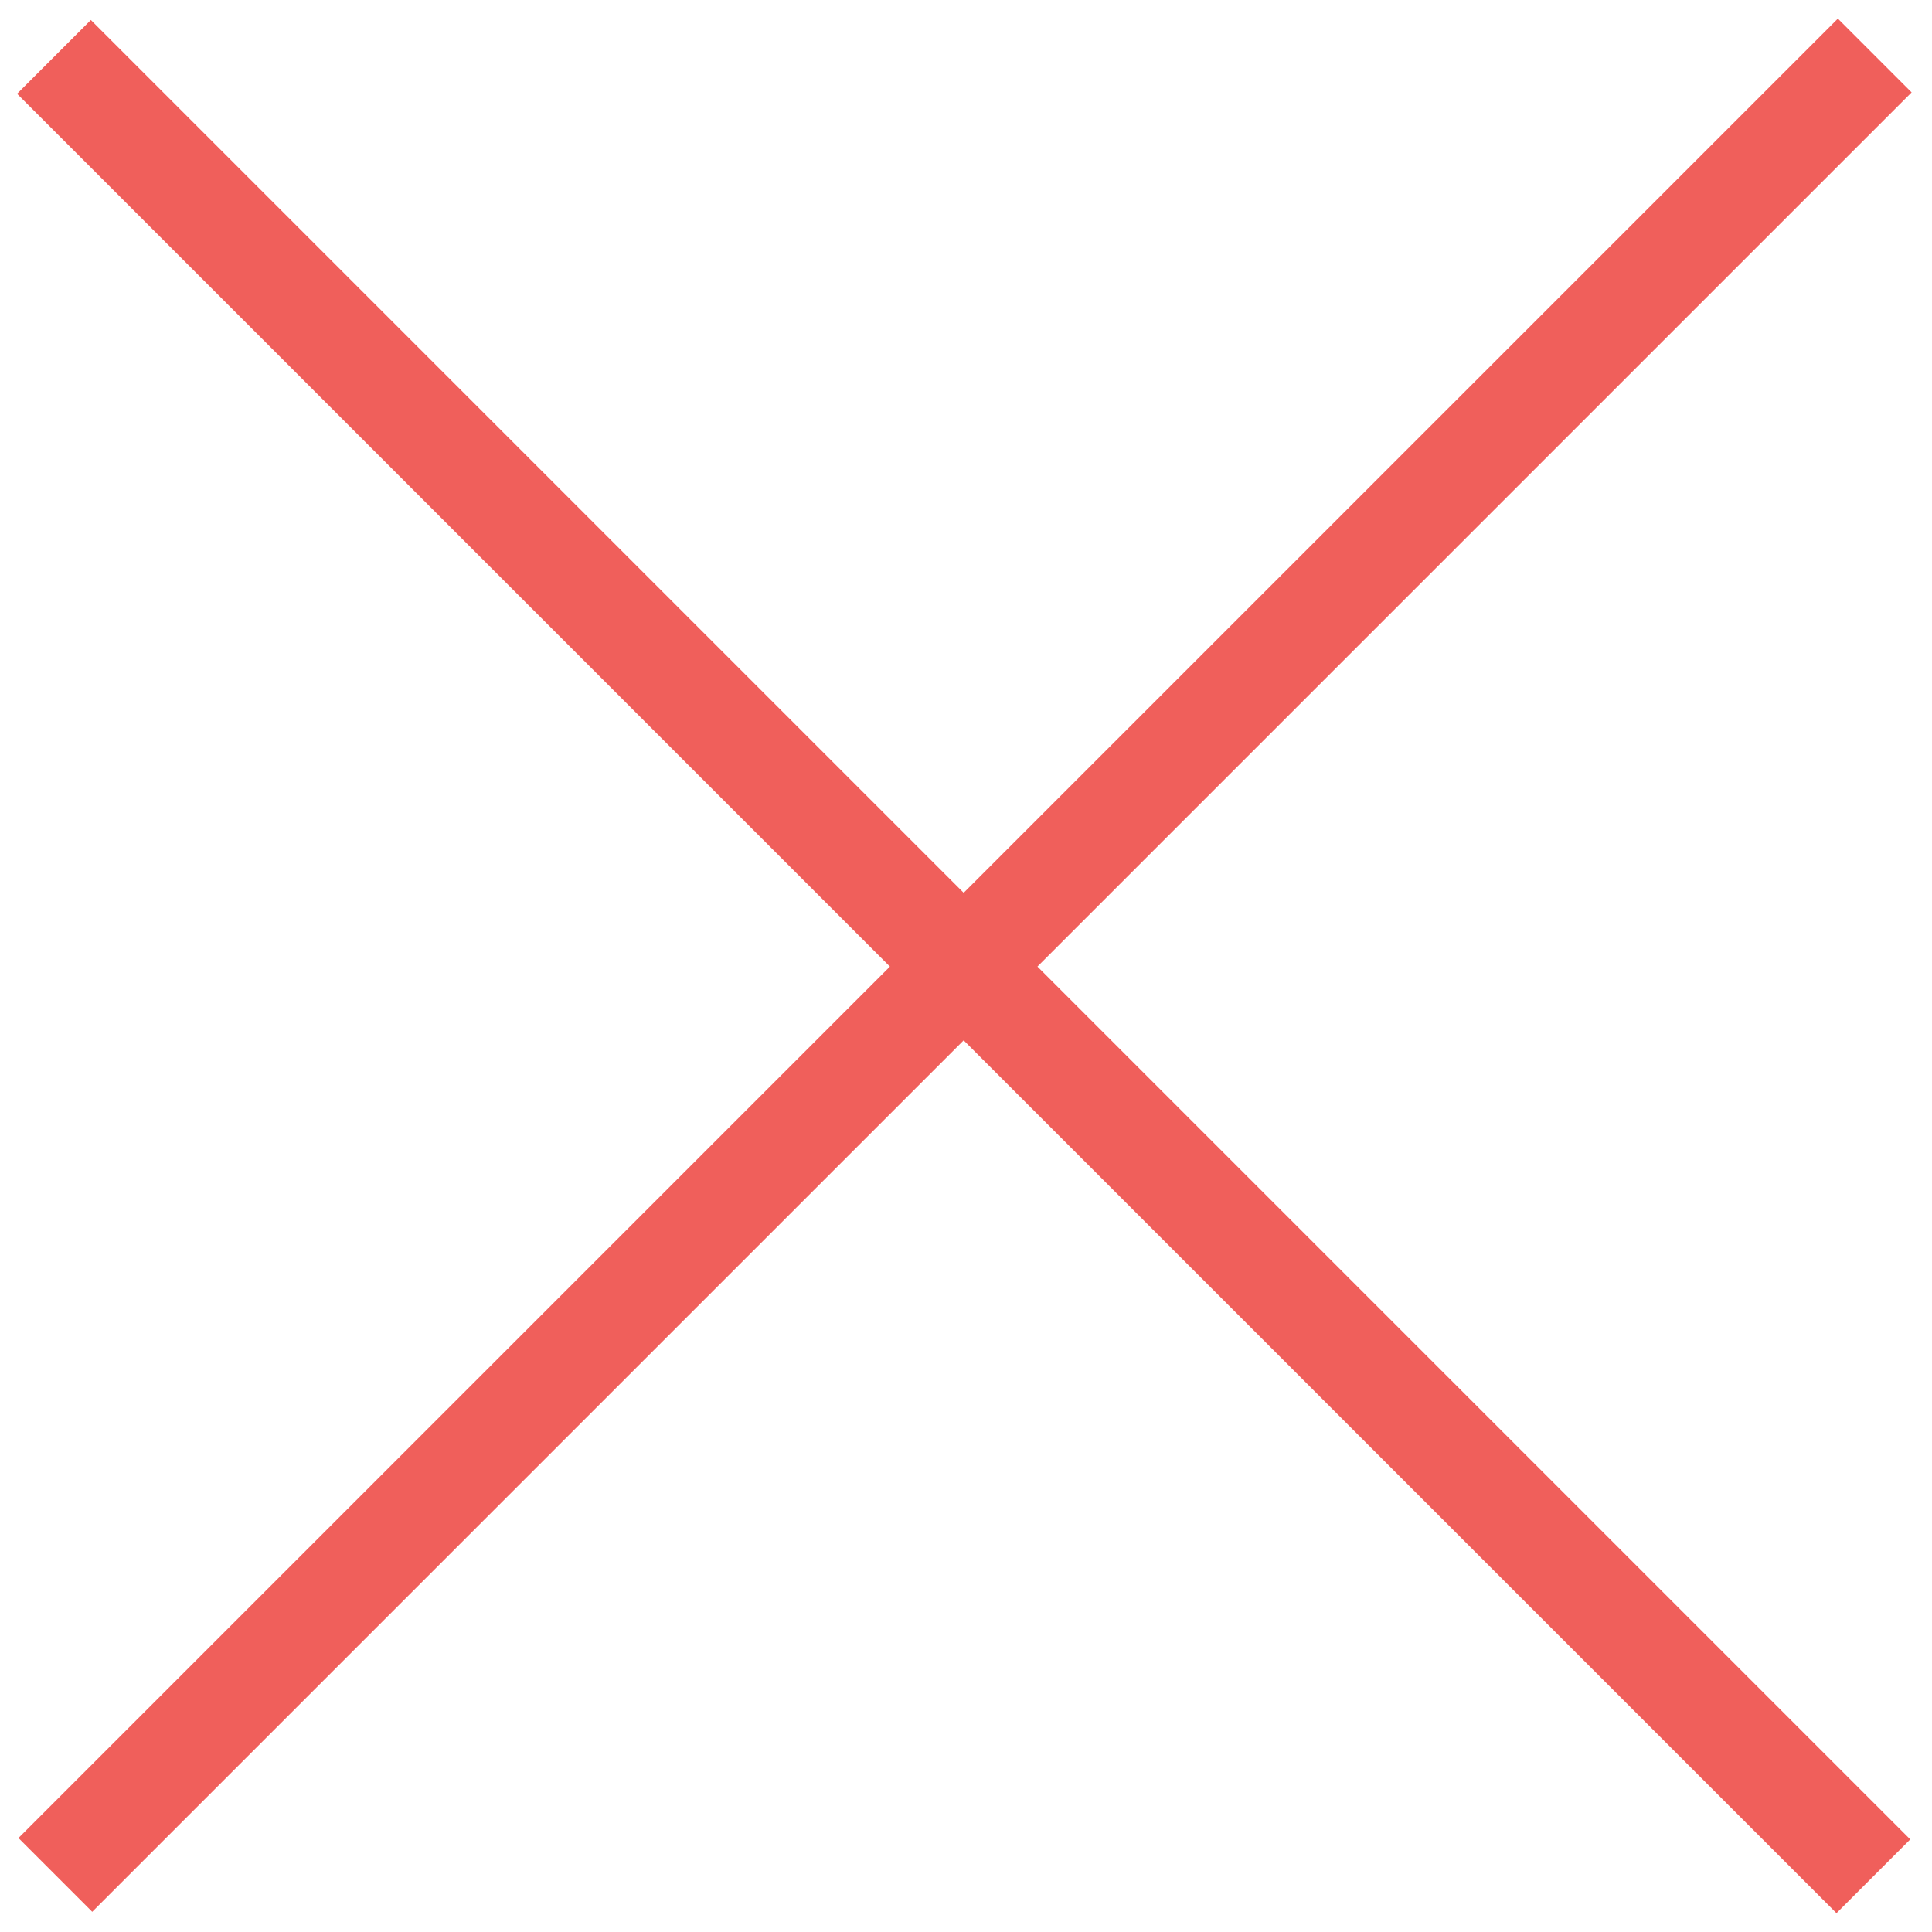
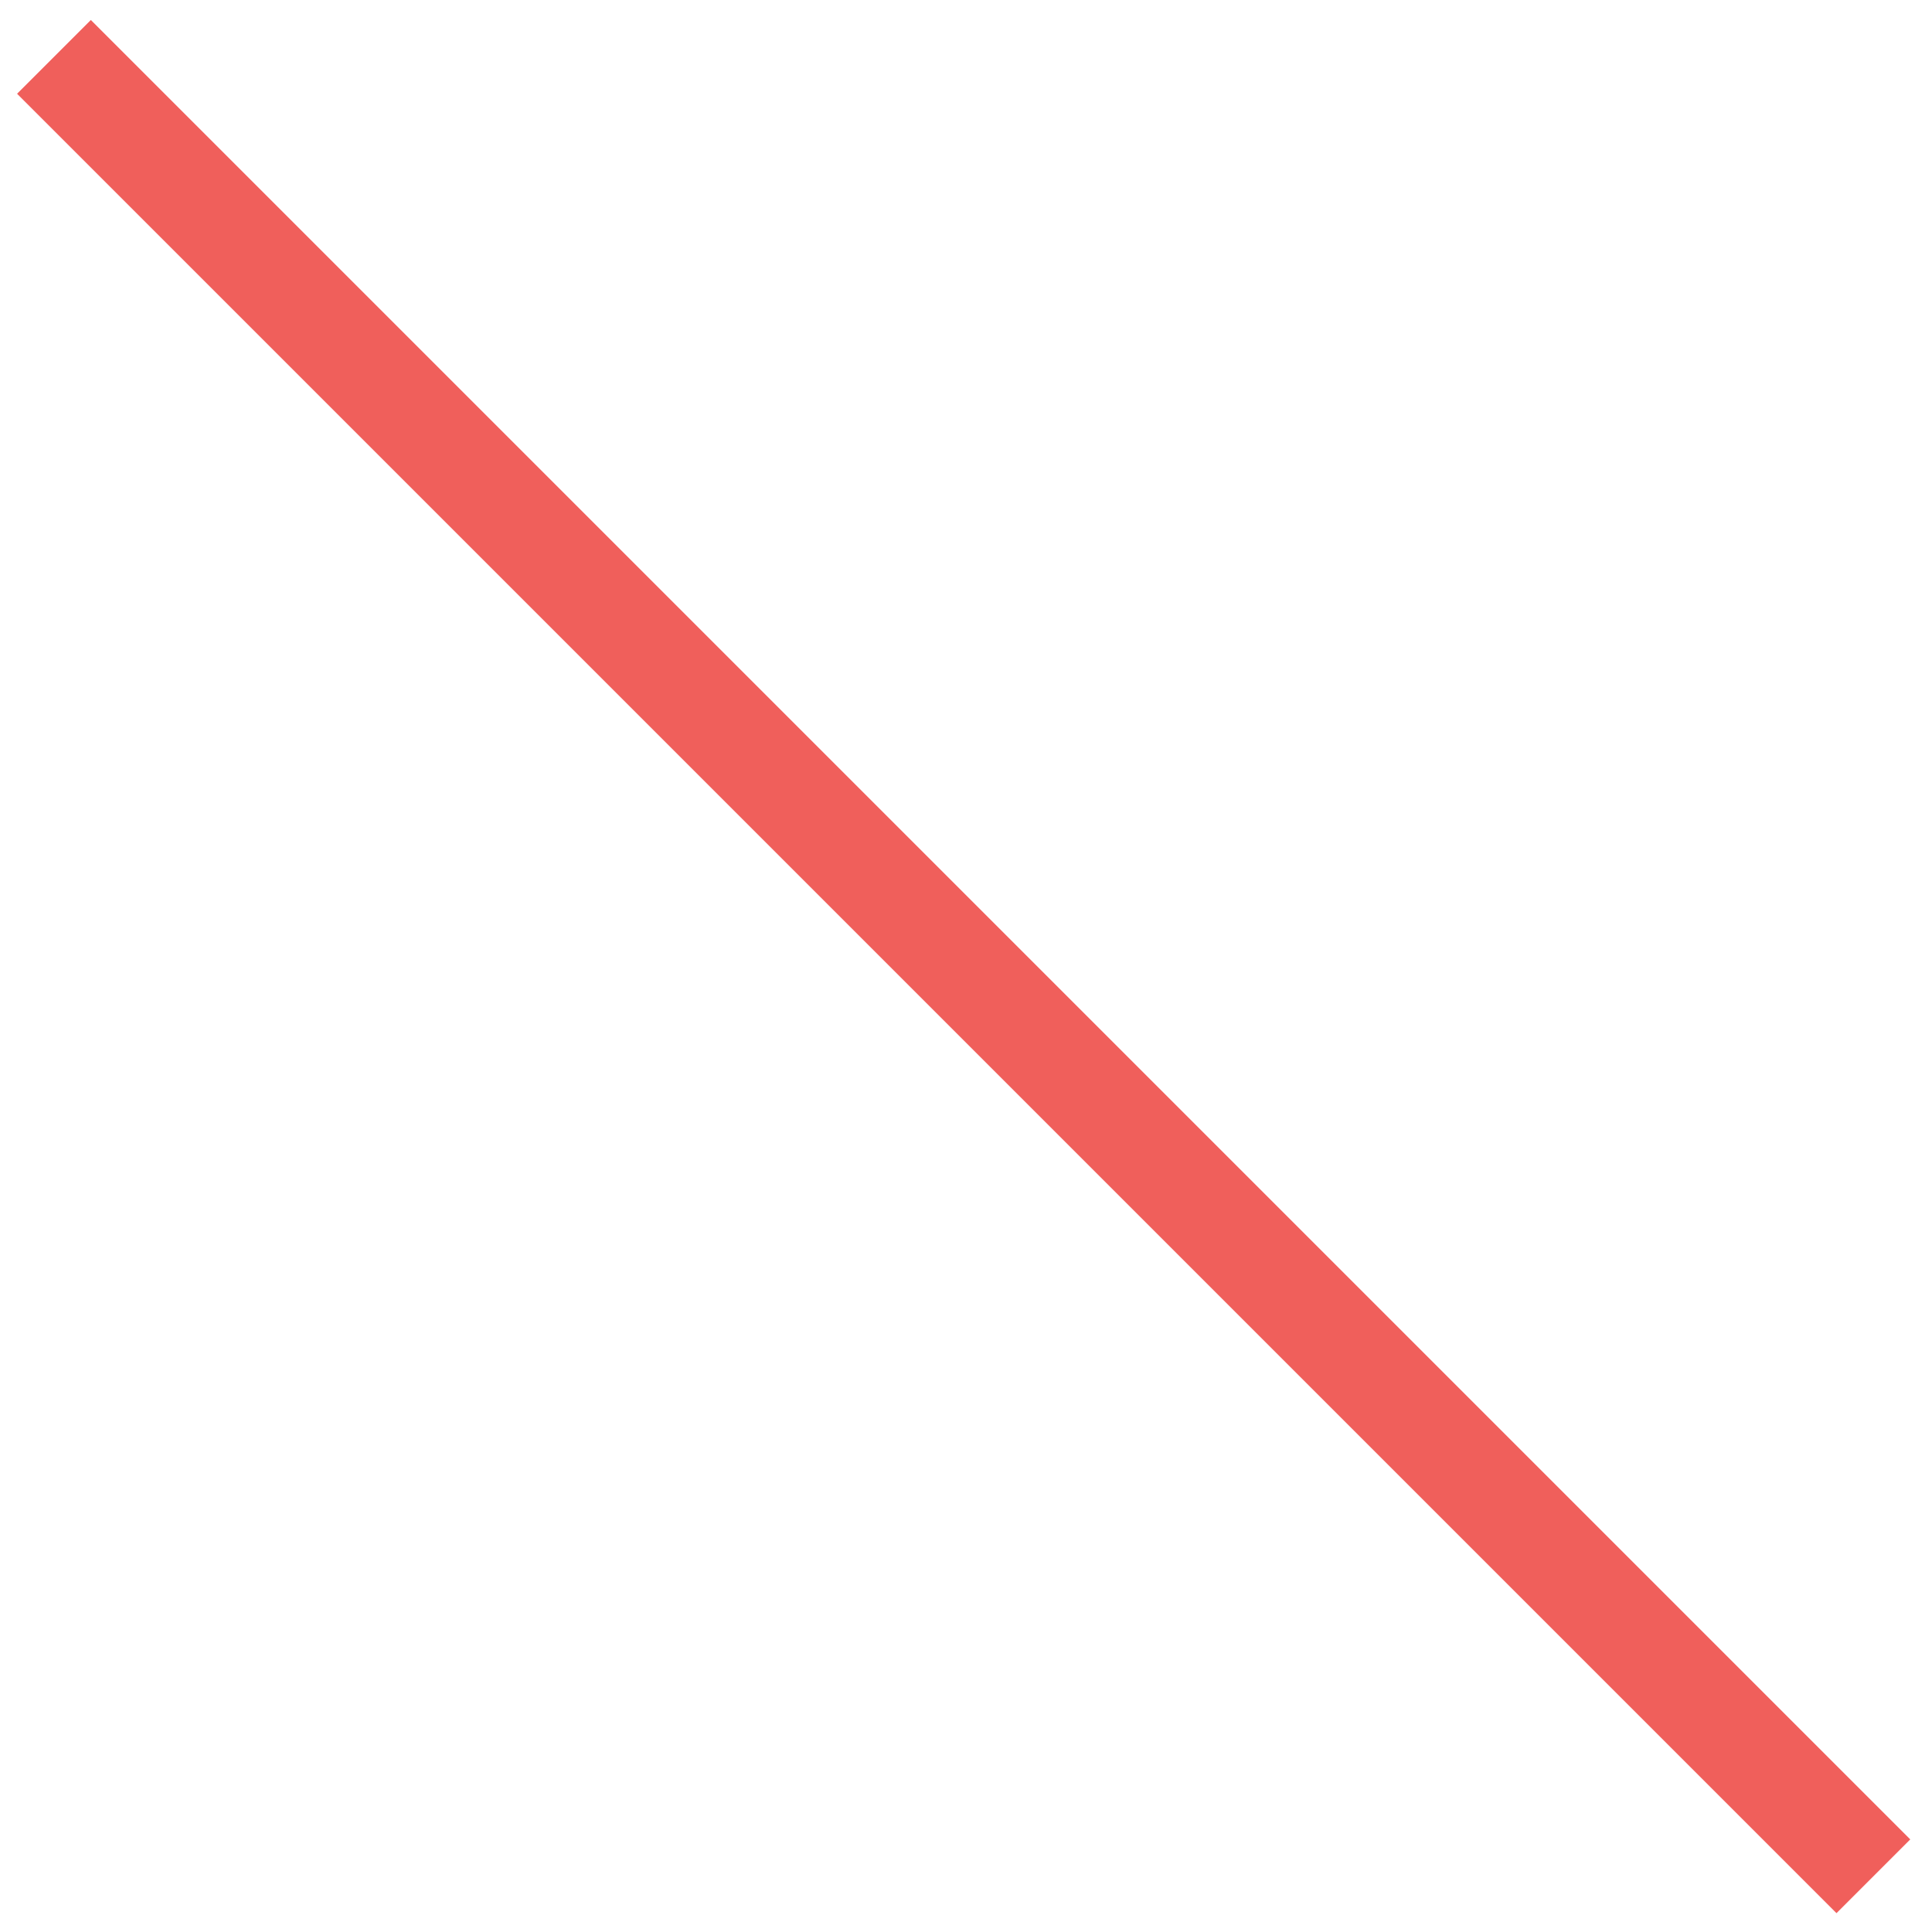
<svg xmlns="http://www.w3.org/2000/svg" height="100px" width="100px" fill="#f05f5b" version="1.1" x="0px" y="0px" viewBox="0 0 100 100" style="enable-background:new 0 0 100 100;" xml:space="preserve">
  <g>
    <rect x="47.2" y="-16.6" transform="matrix(0.707 -0.707 0.707 0.707 -20.75 49.959)" width="5.4" height="133.2" />
-     <rect x="-16.6" y="47.3" transform="matrix(0.707 -0.707 0.707 0.707 -20.75 49.959)" width="133.2" height="5.4" />
  </g>
</svg>